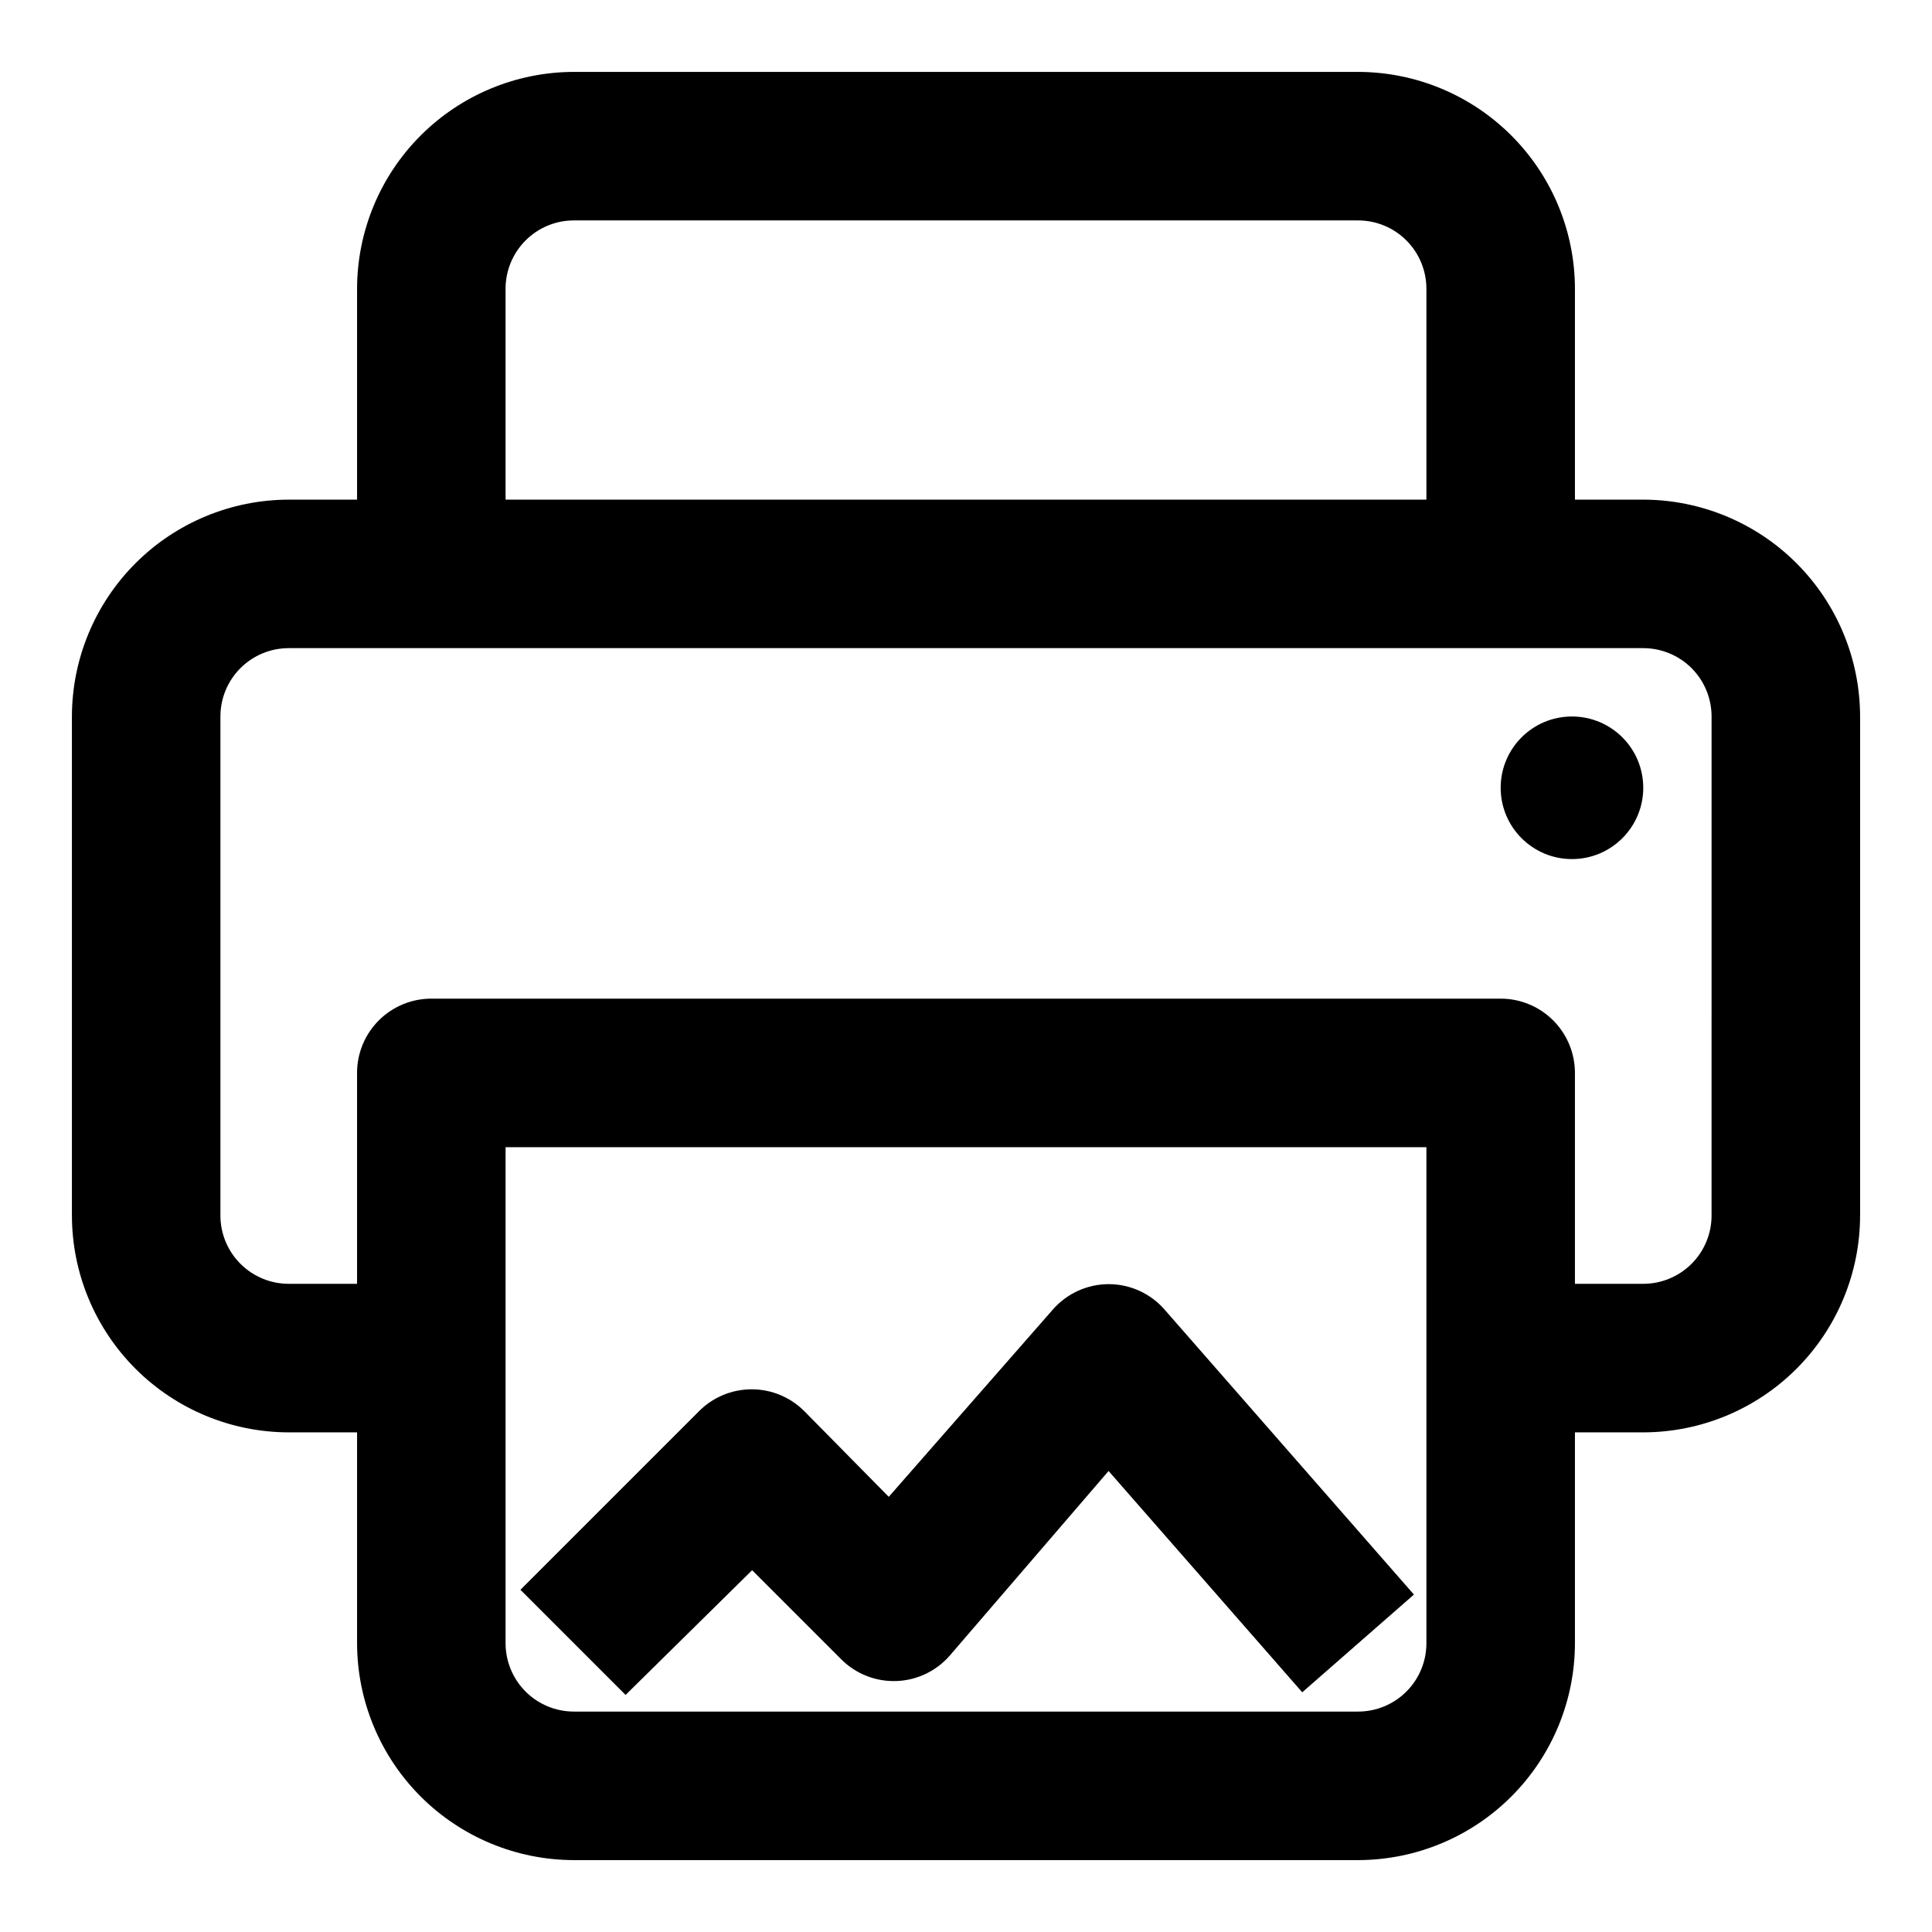
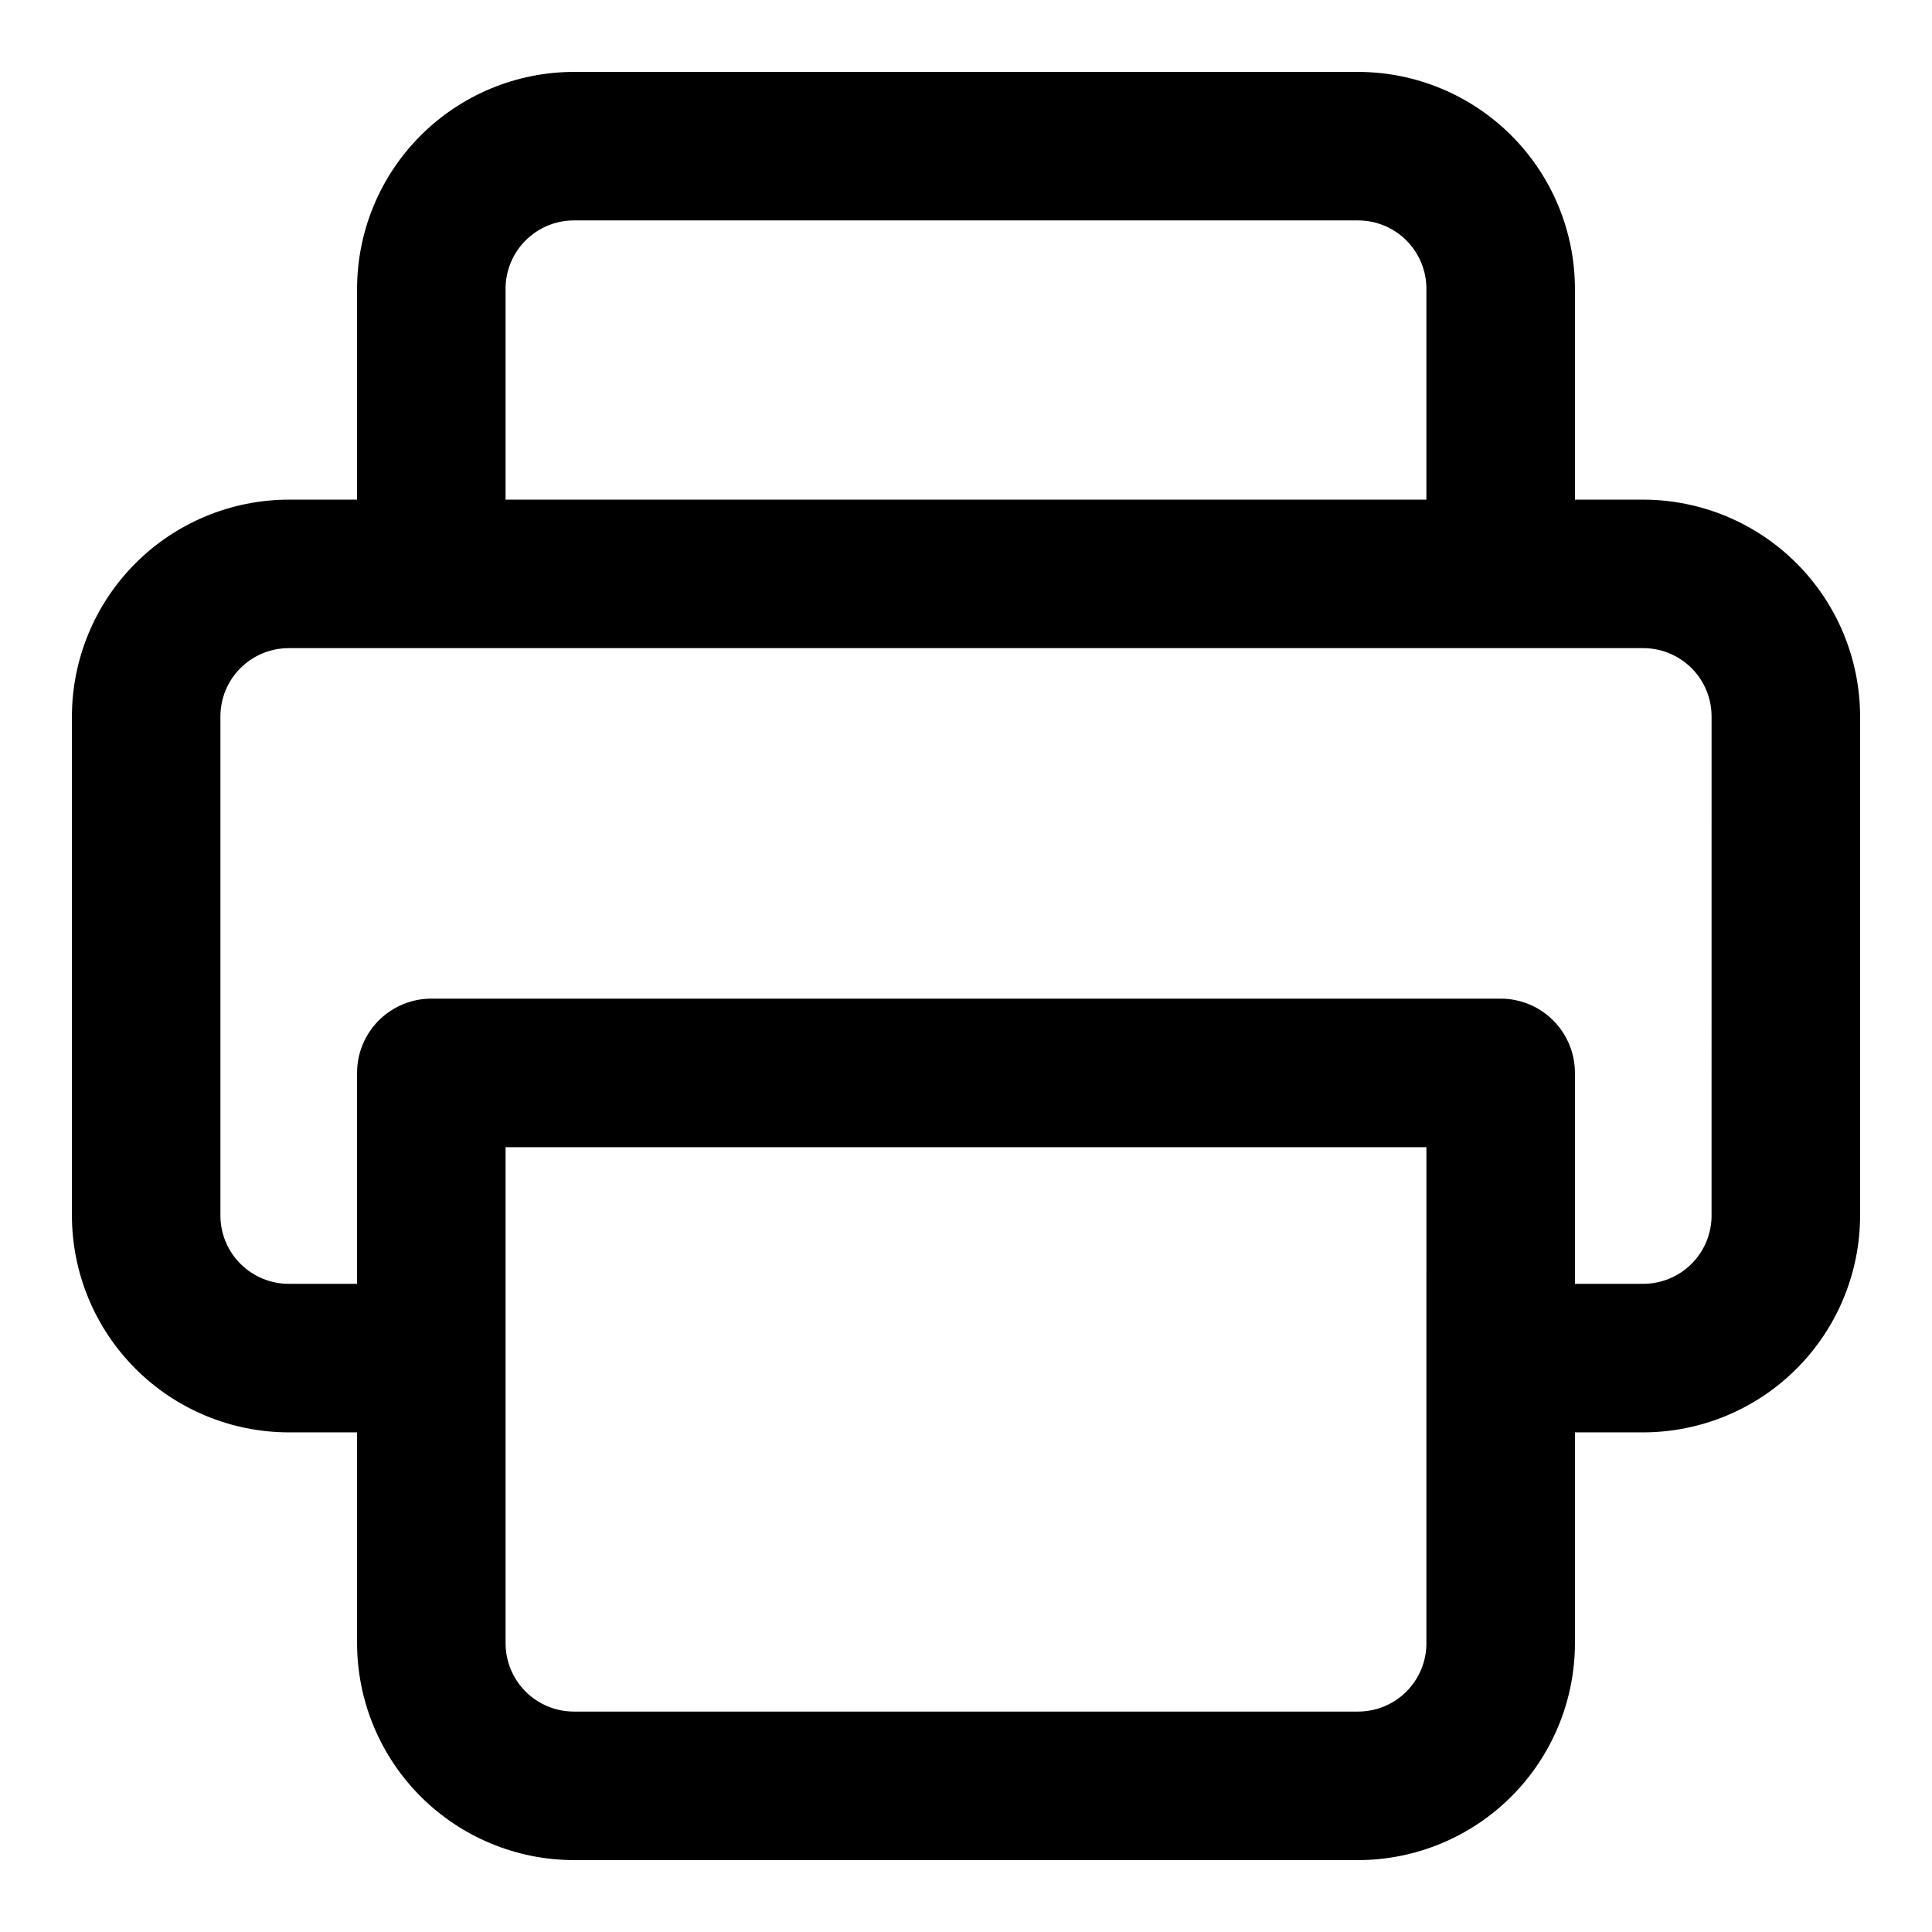
<svg xmlns="http://www.w3.org/2000/svg" fill="#000000" width="800px" height="800px" version="1.1" viewBox="144 144 512 512">
  <g>
    <path d="m579.48 276.41h-18.105v-55.891c-0.02-15.234-6.082-29.84-16.855-40.609-10.77-10.773-25.375-16.836-40.609-16.855h-207.82c-15.234 0.02-29.836 6.082-40.609 16.855-10.773 10.77-16.832 25.375-16.855 40.609v55.891h-18.105c-15.234 0.023-29.84 6.082-40.609 16.855-10.773 10.773-16.836 25.379-16.855 40.613v132.25c0.02 15.234 6.082 29.836 16.855 40.609 10.77 10.773 25.375 16.836 40.609 16.855h18.105v55.891c0.023 15.234 6.082 29.84 16.855 40.613 10.773 10.77 25.375 16.832 40.609 16.852h207.82c15.234-0.02 29.84-6.082 40.609-16.852 10.773-10.773 16.836-25.379 16.855-40.613v-55.891h18.105c15.234-0.02 29.84-6.082 40.613-16.855 10.77-10.773 16.832-25.375 16.852-40.609v-132.25c-0.02-15.234-6.082-29.84-16.852-40.613-10.773-10.773-25.379-16.832-40.613-16.855zm-301.5-55.891c0-4.801 1.91-9.406 5.305-12.801 3.394-3.398 8-5.305 12.801-5.305h207.82c4.801 0 9.406 1.906 12.801 5.305 3.394 3.394 5.305 8 5.305 12.801v55.891h-244.03zm244.03 358.96h0.004c0 4.801-1.91 9.406-5.305 12.805-3.394 3.394-8 5.301-12.801 5.301h-207.82c-4.801 0-9.406-1.906-12.801-5.301-3.394-3.398-5.305-8.004-5.305-12.805v-131.46h244.03zm75.57-113.36h0.004c0 4.801-1.906 9.406-5.301 12.801-3.398 3.394-8.004 5.305-12.805 5.305h-18.105v-55.895c0-5.219-2.074-10.223-5.766-13.914-3.688-3.691-8.695-5.766-13.914-5.766h-283.39c-5.219 0-10.223 2.074-13.914 5.766-3.691 3.691-5.766 8.695-5.766 13.914v55.891l-18.105 0.004c-4.801 0-9.406-1.91-12.801-5.305-3.398-3.394-5.305-8-5.305-12.801v-132.25c0-4.805 1.906-9.41 5.305-12.805 3.394-3.394 8-5.301 12.801-5.301h358.96c4.801 0 9.406 1.906 12.805 5.301 3.394 3.394 5.301 8 5.301 12.805z" />
-     <path d="m579.48 352.77c0 10.434-8.457 18.895-18.895 18.895-10.434 0-18.891-8.461-18.891-18.895s8.457-18.891 18.891-18.891c10.438 0 18.895 8.457 18.895 18.891" />
-     <path d="m343.32 560.12 23.617 23.617v-0.004c3.848 3.856 9.125 5.941 14.57 5.762 5.445-0.176 10.574-2.606 14.16-6.707l42.117-48.961 51.324 58.648 29.598-25.898-66.125-75.57v-0.004c-3.738-4.258-9.133-6.695-14.797-6.691-5.68 0.016-11.074 2.484-14.801 6.769l-43.453 49.594-22.277-22.594c-3.703-3.773-8.766-5.902-14.051-5.902-5.289 0-10.352 2.129-14.055 5.902l-47.23 47.23 27.867 27.867z" />
  </g>
</svg>